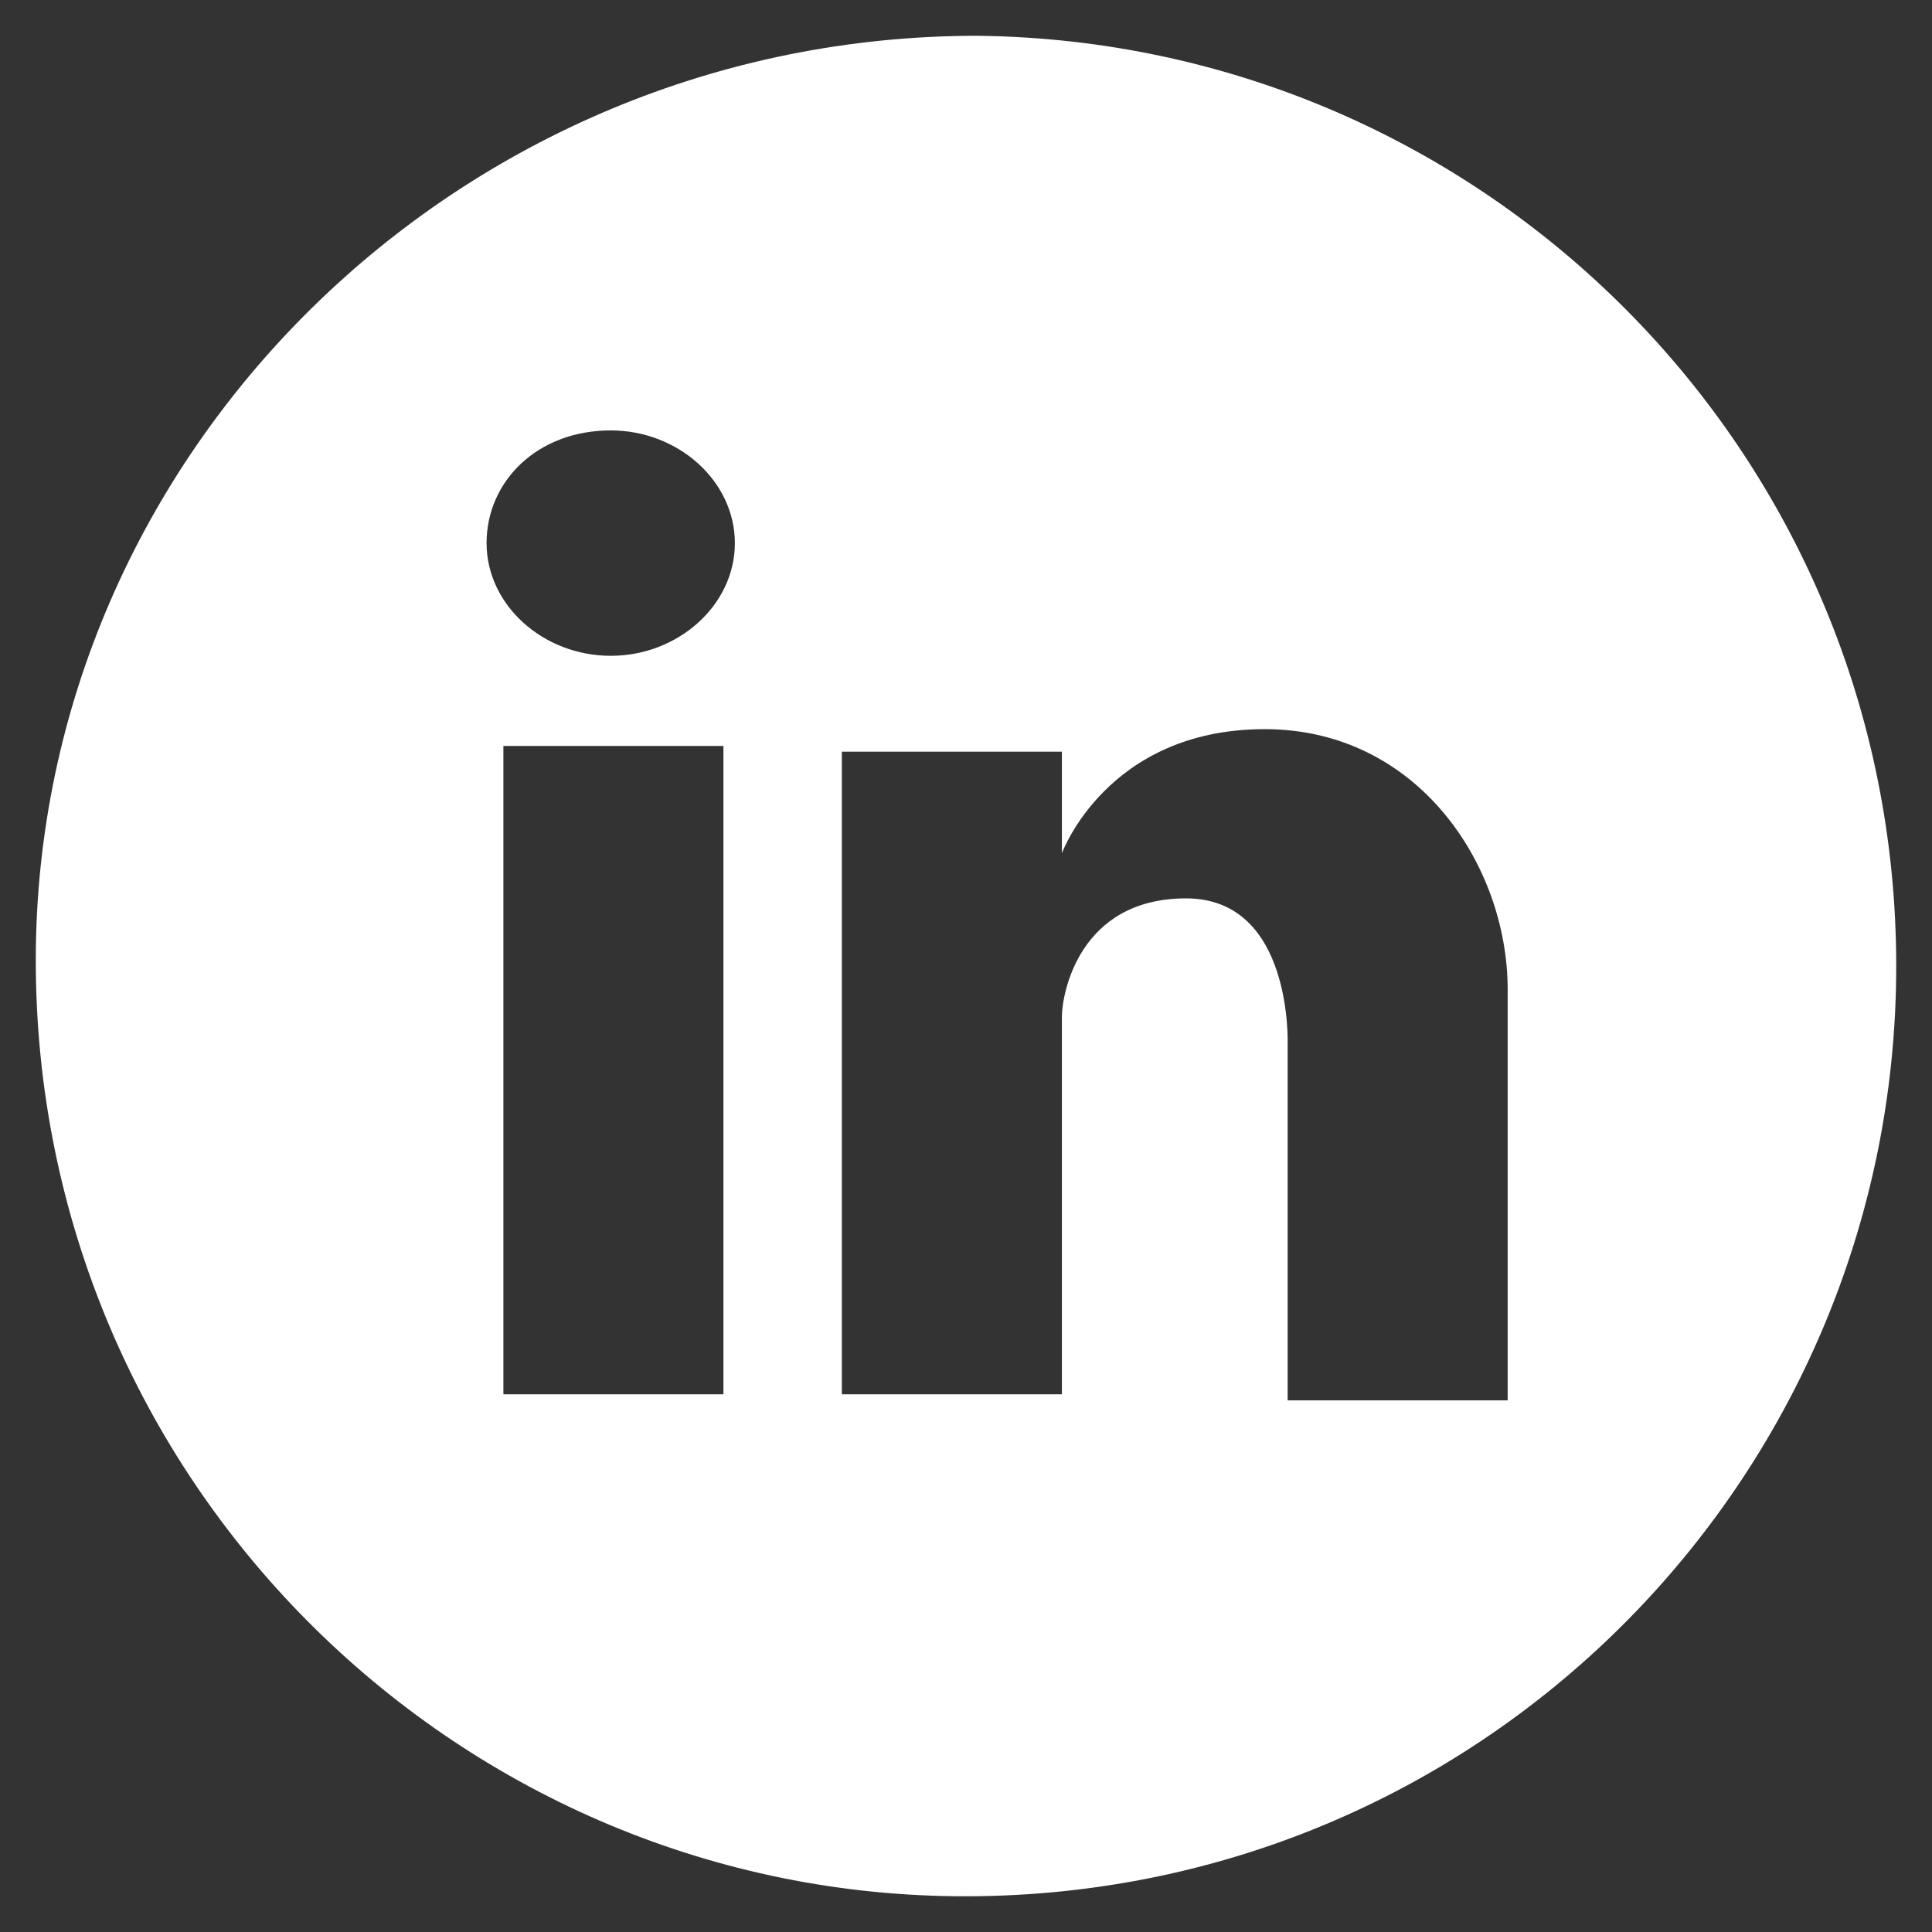
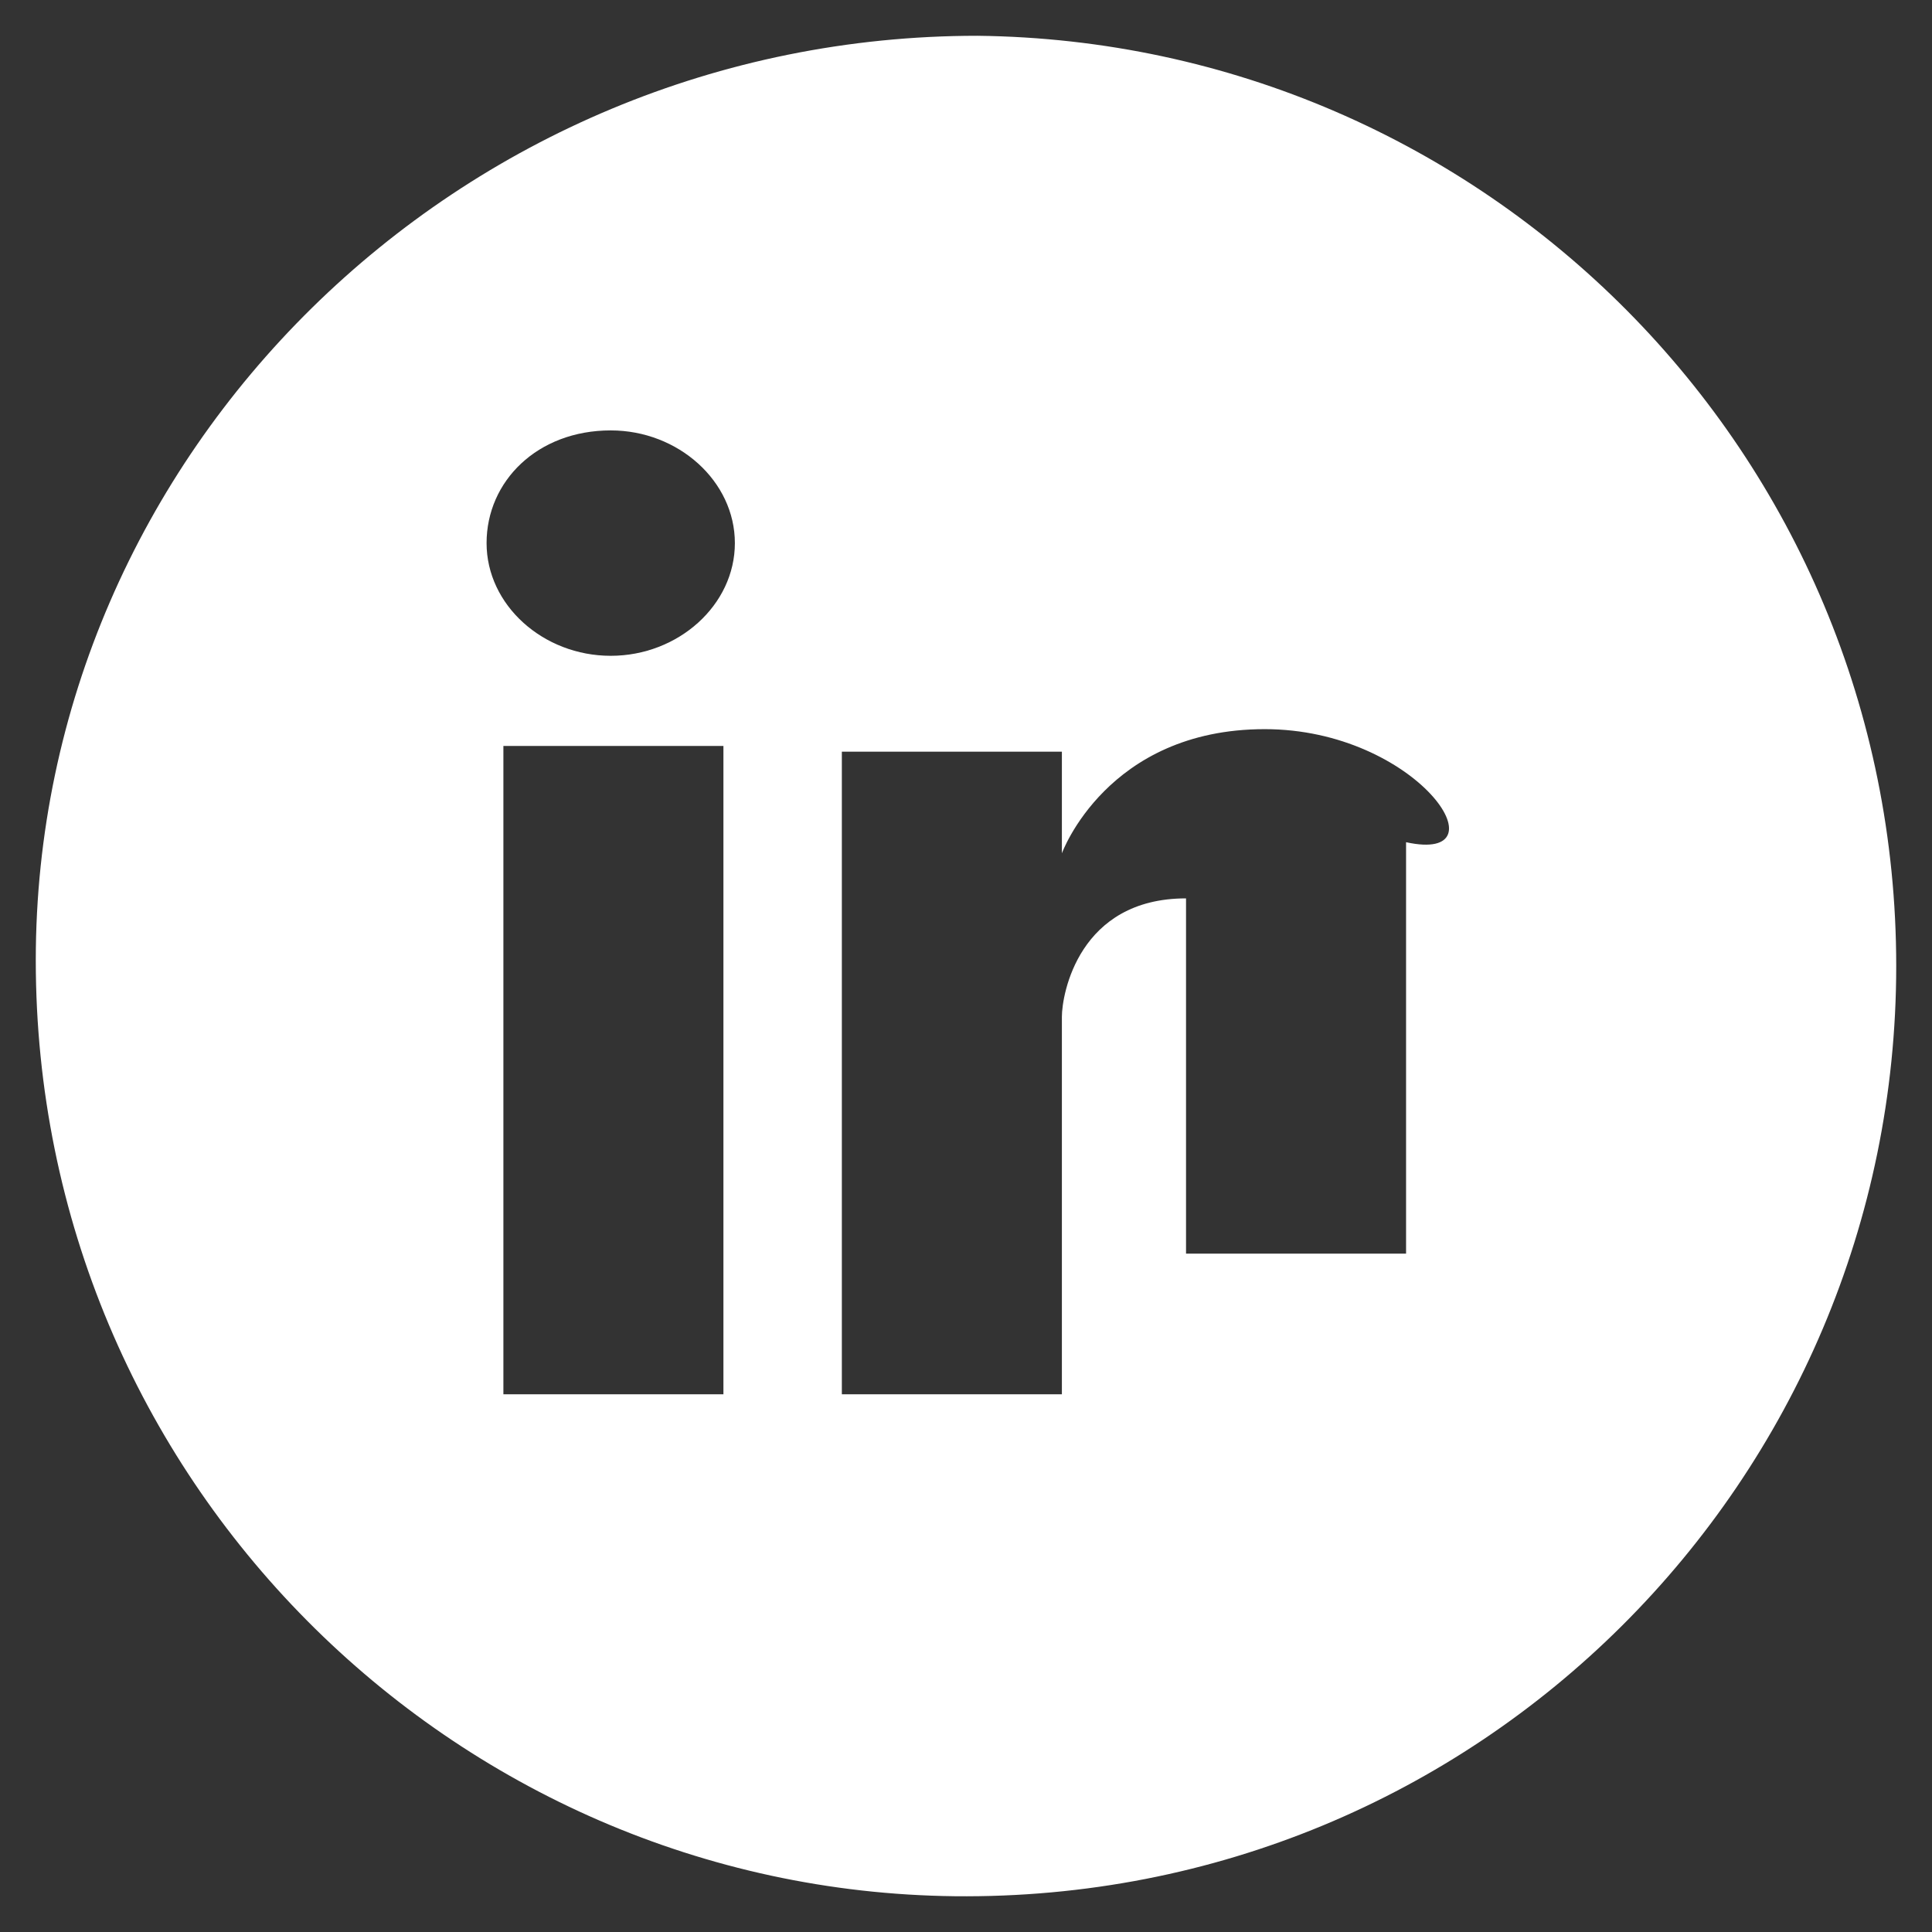
<svg xmlns="http://www.w3.org/2000/svg" version="1.1" id="Calque_1" x="0px" y="0px" viewBox="0 0 54 54" style="enable-background:new 0 0 54 54;" xml:space="preserve">
  <rect x="0" y="0" width="54" height="54" fill="#333333" stroke="none" />
  <style type="text/css">
	.st0{fill:#FFFFFF;}
</style>
-   <path class="st0" d="M53,27c0,14.34-11.66,26.16-26.32,26C12.66,52.84,1,41.34,1,26.84C1,12.66,12.82,1,27.32,1  C41.5,1.16,53,12.66,53,27z M17.07,12.03c-2.05,0-3.47,1.42-3.47,3.15s1.58,3.15,3.47,3.15s3.47-1.42,3.47-3.15  S18.96,12.03,17.07,12.03z M20.22,20.85h-6.15v18.12h6.15L20.22,20.85z M35.35,20.38c-4.41,0-5.67,3.47-5.67,3.47l0,0v-2.84h-6.15  v17.96h6.15V28.42l0,0c0-0.63,0.47-3.31,3.47-3.31s2.84,4.1,2.84,4.1v9.93h6.15v-11.5C42.13,24.16,39.61,20.38,35.35,20.38z" />
+   <path class="st0" d="M53,27c0,14.34-11.66,26.16-26.32,26C12.66,52.84,1,41.34,1,26.84C1,12.66,12.82,1,27.32,1  C41.5,1.16,53,12.66,53,27z M17.07,12.03c-2.05,0-3.47,1.42-3.47,3.15s1.58,3.15,3.47,3.15s3.47-1.42,3.47-3.15  S18.96,12.03,17.07,12.03z M20.22,20.85h-6.15v18.12h6.15L20.22,20.85z M35.35,20.38c-4.41,0-5.67,3.47-5.67,3.47l0,0v-2.84h-6.15  v17.96h6.15V28.42l0,0c0-0.63,0.47-3.31,3.47-3.31v9.93h6.15v-11.5C42.13,24.16,39.61,20.38,35.35,20.38z" />
</svg>